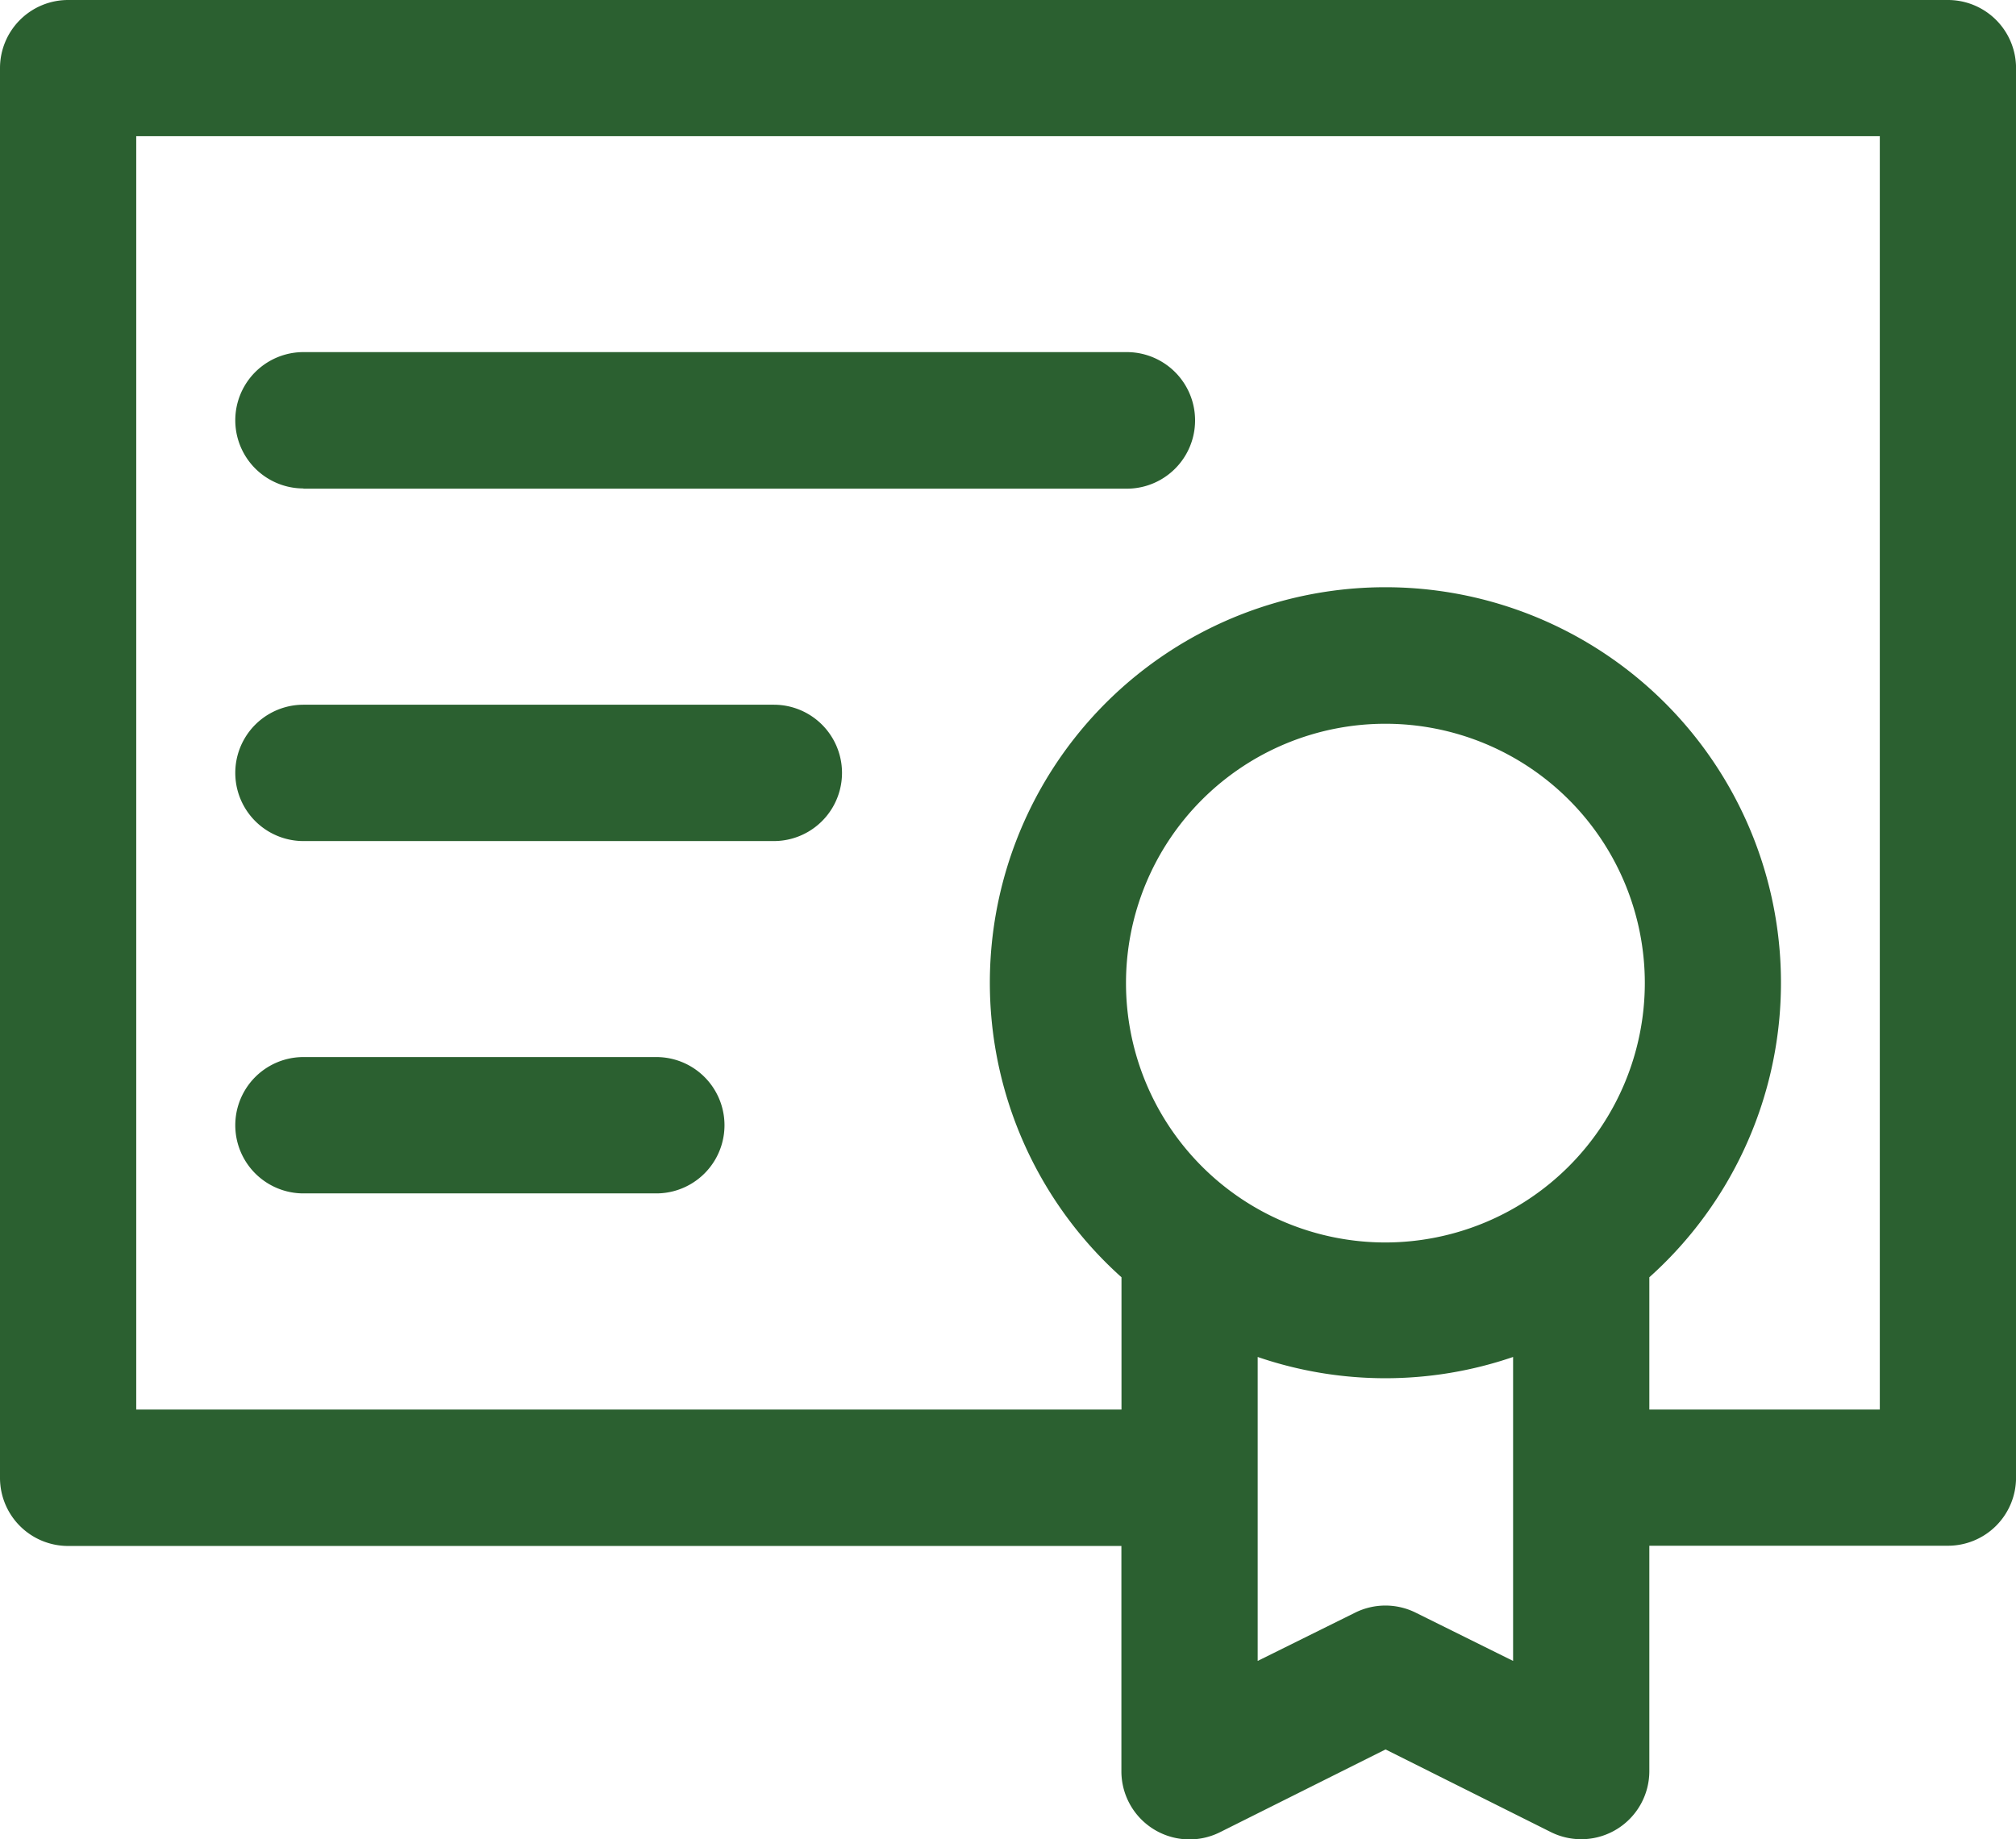
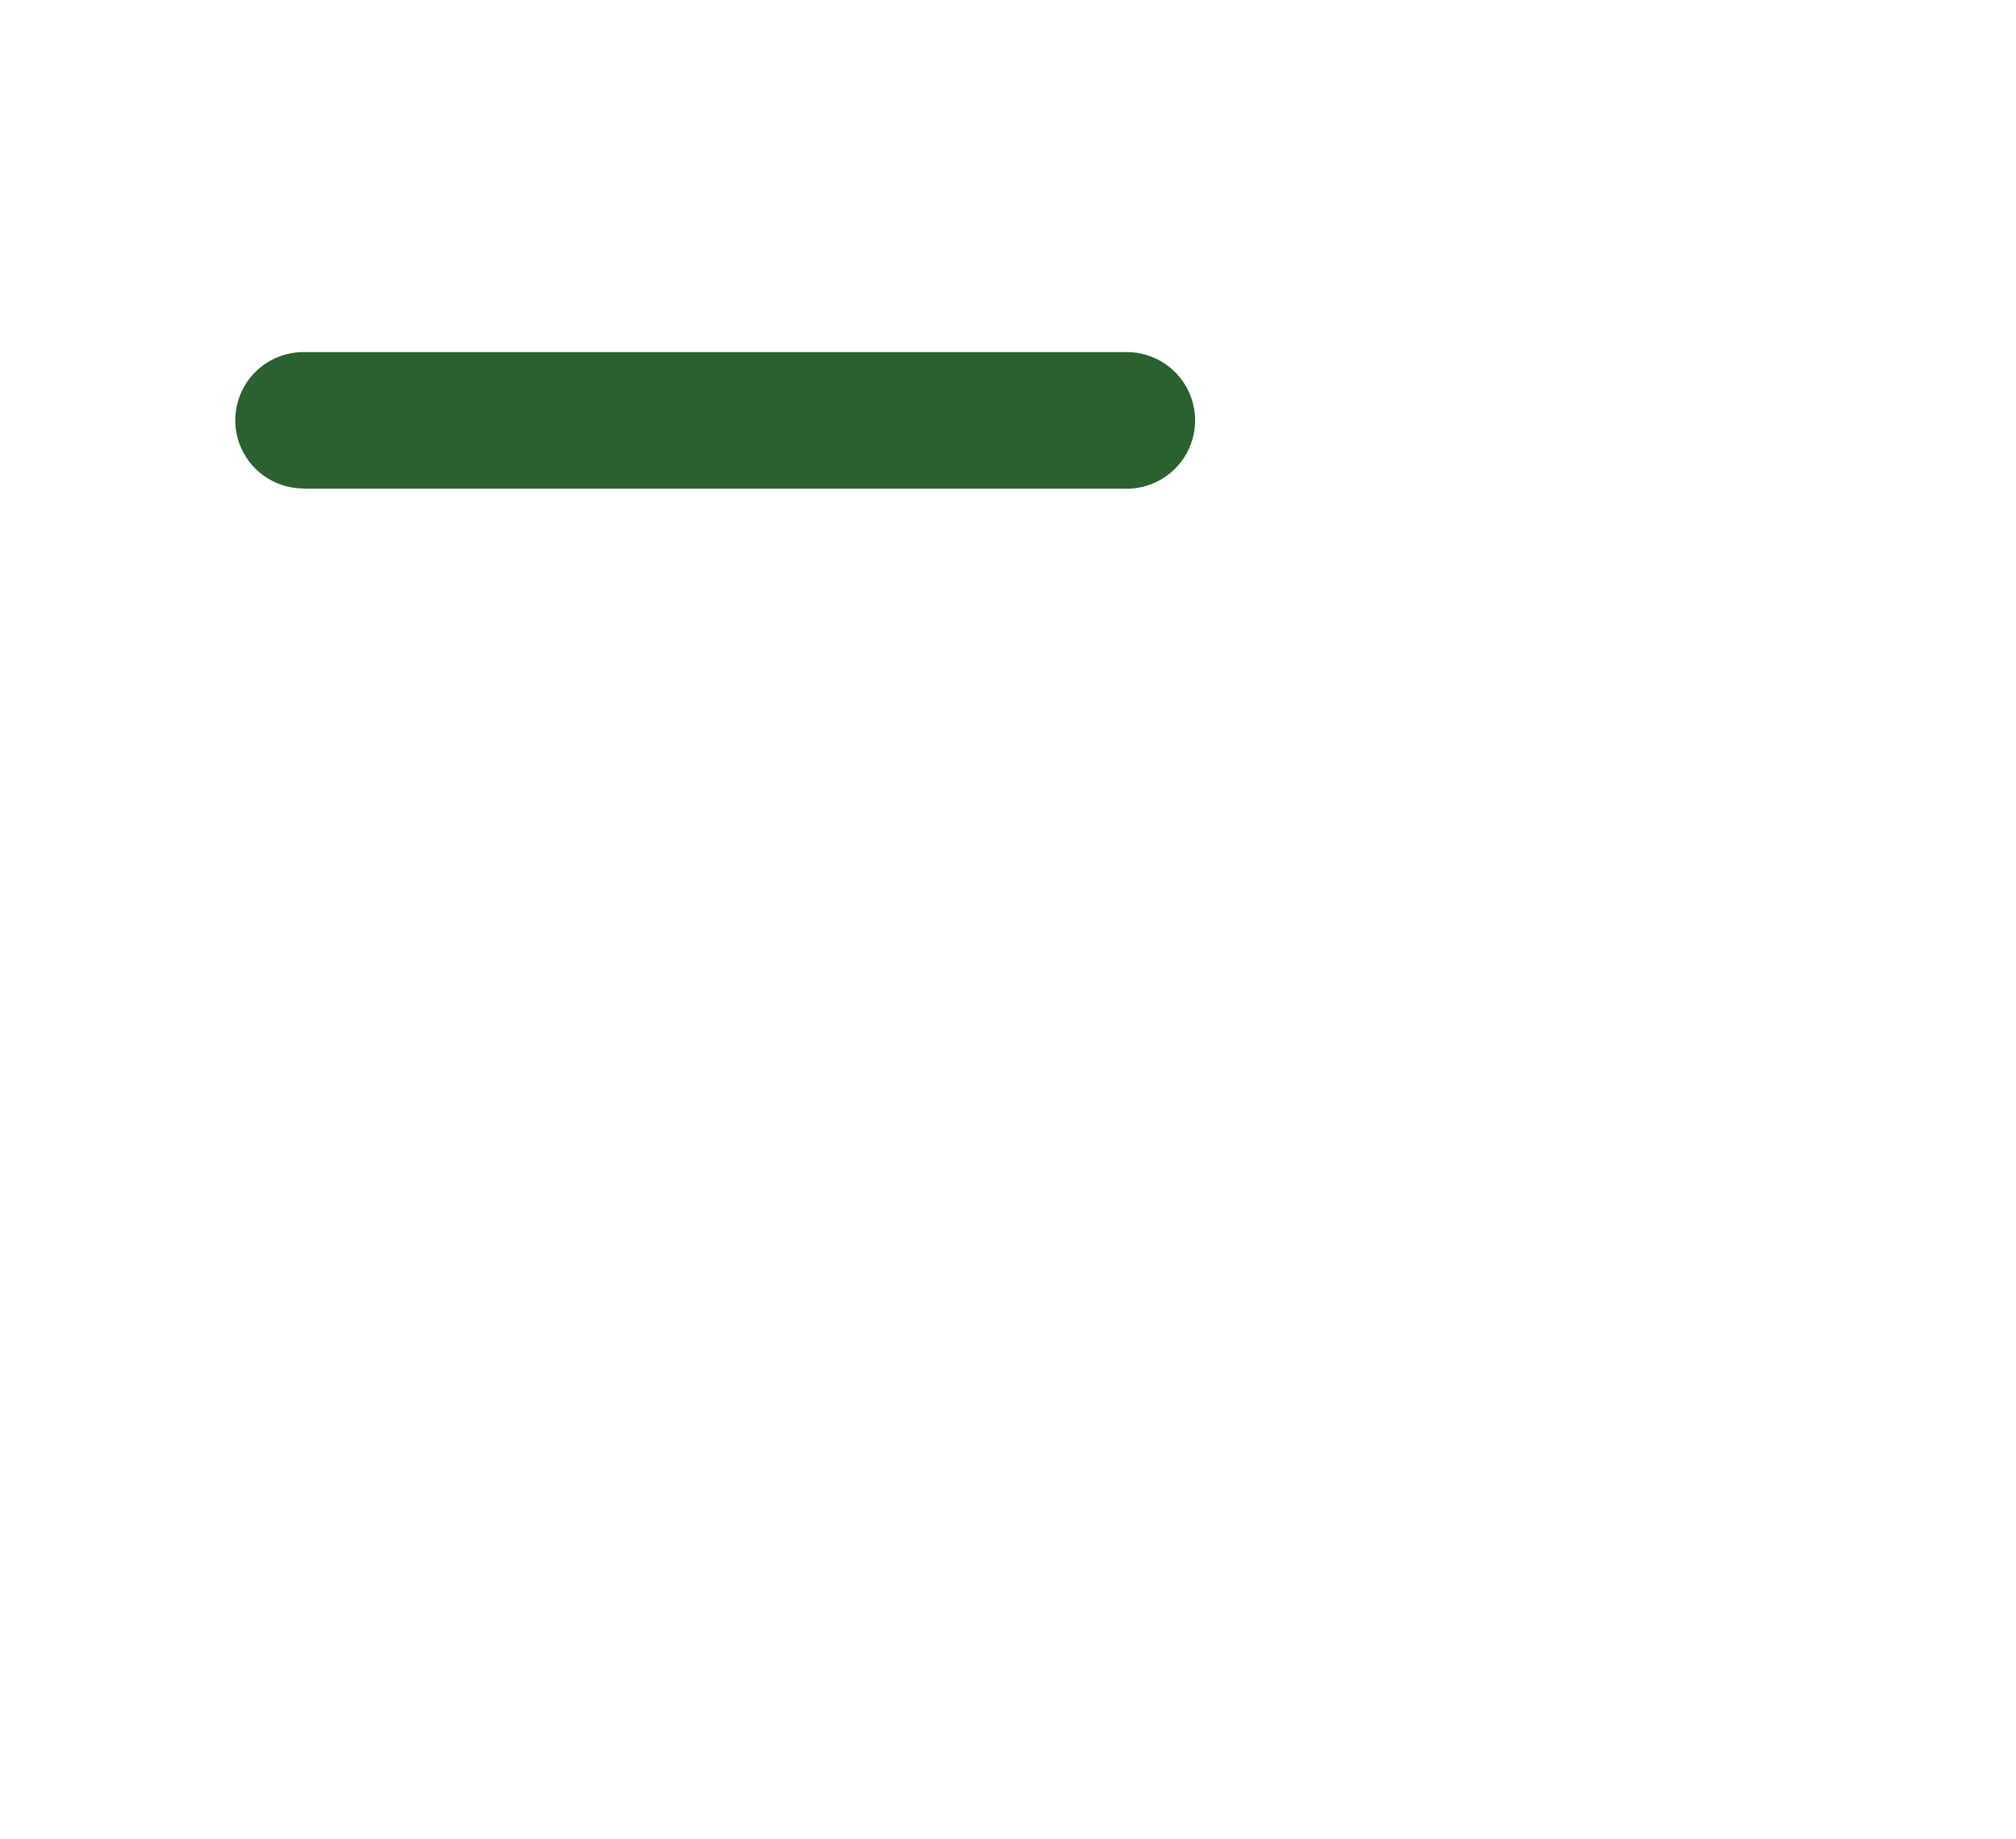
<svg xmlns="http://www.w3.org/2000/svg" width="43.831" height="40" viewBox="0 0 43.831 40">
  <g id="certification" transform="translate(0 -12.981)">
-     <path id="Path_3116" data-name="Path 3116" d="M42.351,12.981H1.481A1.481,1.481,0,0,0,0,14.462V45.114A1.481,1.481,0,0,0,1.481,46.6h22.9V51.5a1.481,1.481,0,0,0,2.143,1.325l3.6-1.8,3.6,1.8A1.481,1.481,0,0,0,35.859,51.5V46.595h6.492a1.481,1.481,0,0,0,1.481-1.481V14.462A1.481,1.481,0,0,0,42.351,12.981ZM30.121,40a5.64,5.64,0,1,1,5.64-5.64A5.647,5.647,0,0,1,30.121,40Zm.662,8.052a1.481,1.481,0,0,0-1.324,0L27.344,49.1v-6.61a8.567,8.567,0,0,0,5.553,0V49.1ZM40.87,43.633H35.859V40.757a8.6,8.6,0,1,0-11.476,0v2.877H2.962V15.943H40.87V43.633Z" transform="translate(0 0)" fill="#2b6030" />
    <path id="Path_3117" data-name="Path 3117" d="M36.1,67.87H54A1.482,1.482,0,0,0,54,64.9H36.1a1.482,1.482,0,0,0,0,2.965Z" transform="translate(-29.502 -44.262)" fill="#2b6030" />
-     <path id="Path_3118" data-name="Path 3118" d="M36.1,119.795H46.326a1.482,1.482,0,1,0,0-2.965H36.1a1.482,1.482,0,1,0,0,2.965Z" transform="translate(-29.502 -88.524)" fill="#2b6030" />
-     <path id="Path_3119" data-name="Path 3119" d="M36.1,171.72h7.671a1.482,1.482,0,1,0,0-2.965H36.1a1.482,1.482,0,0,0,0,2.965Z" transform="translate(-29.502 -132.787)" fill="#2b6030" />
  </g>
</svg>